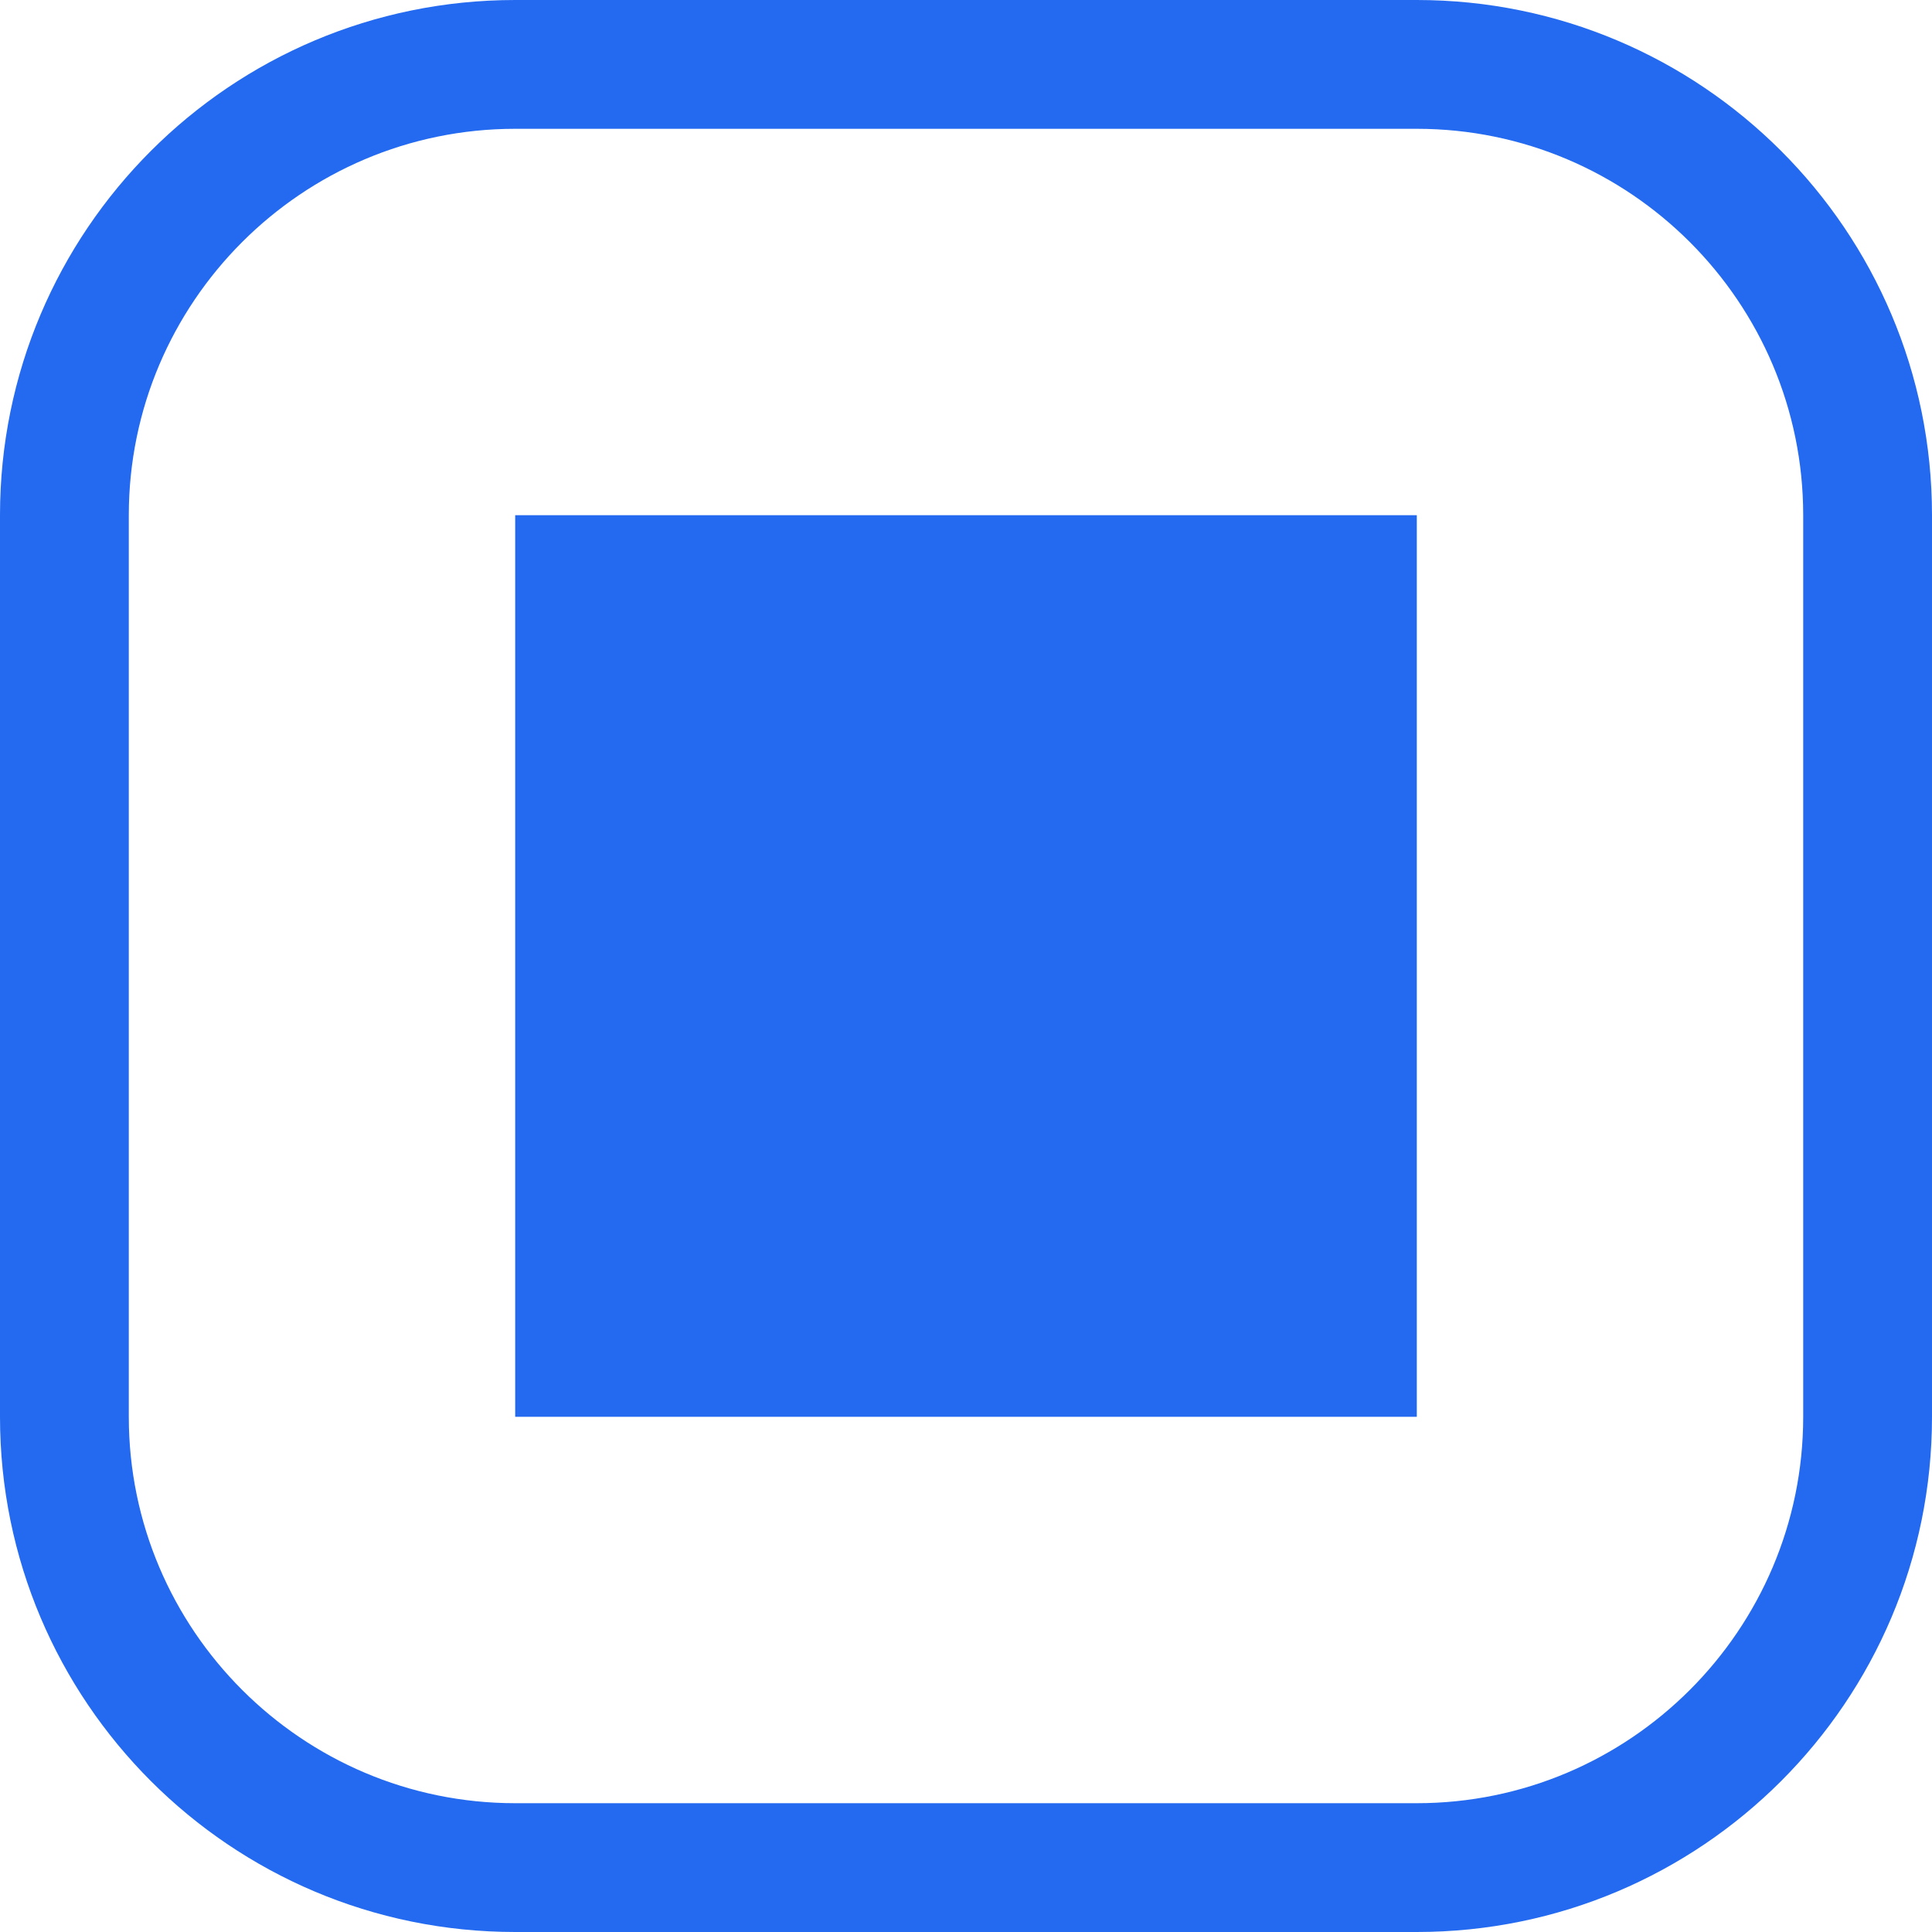
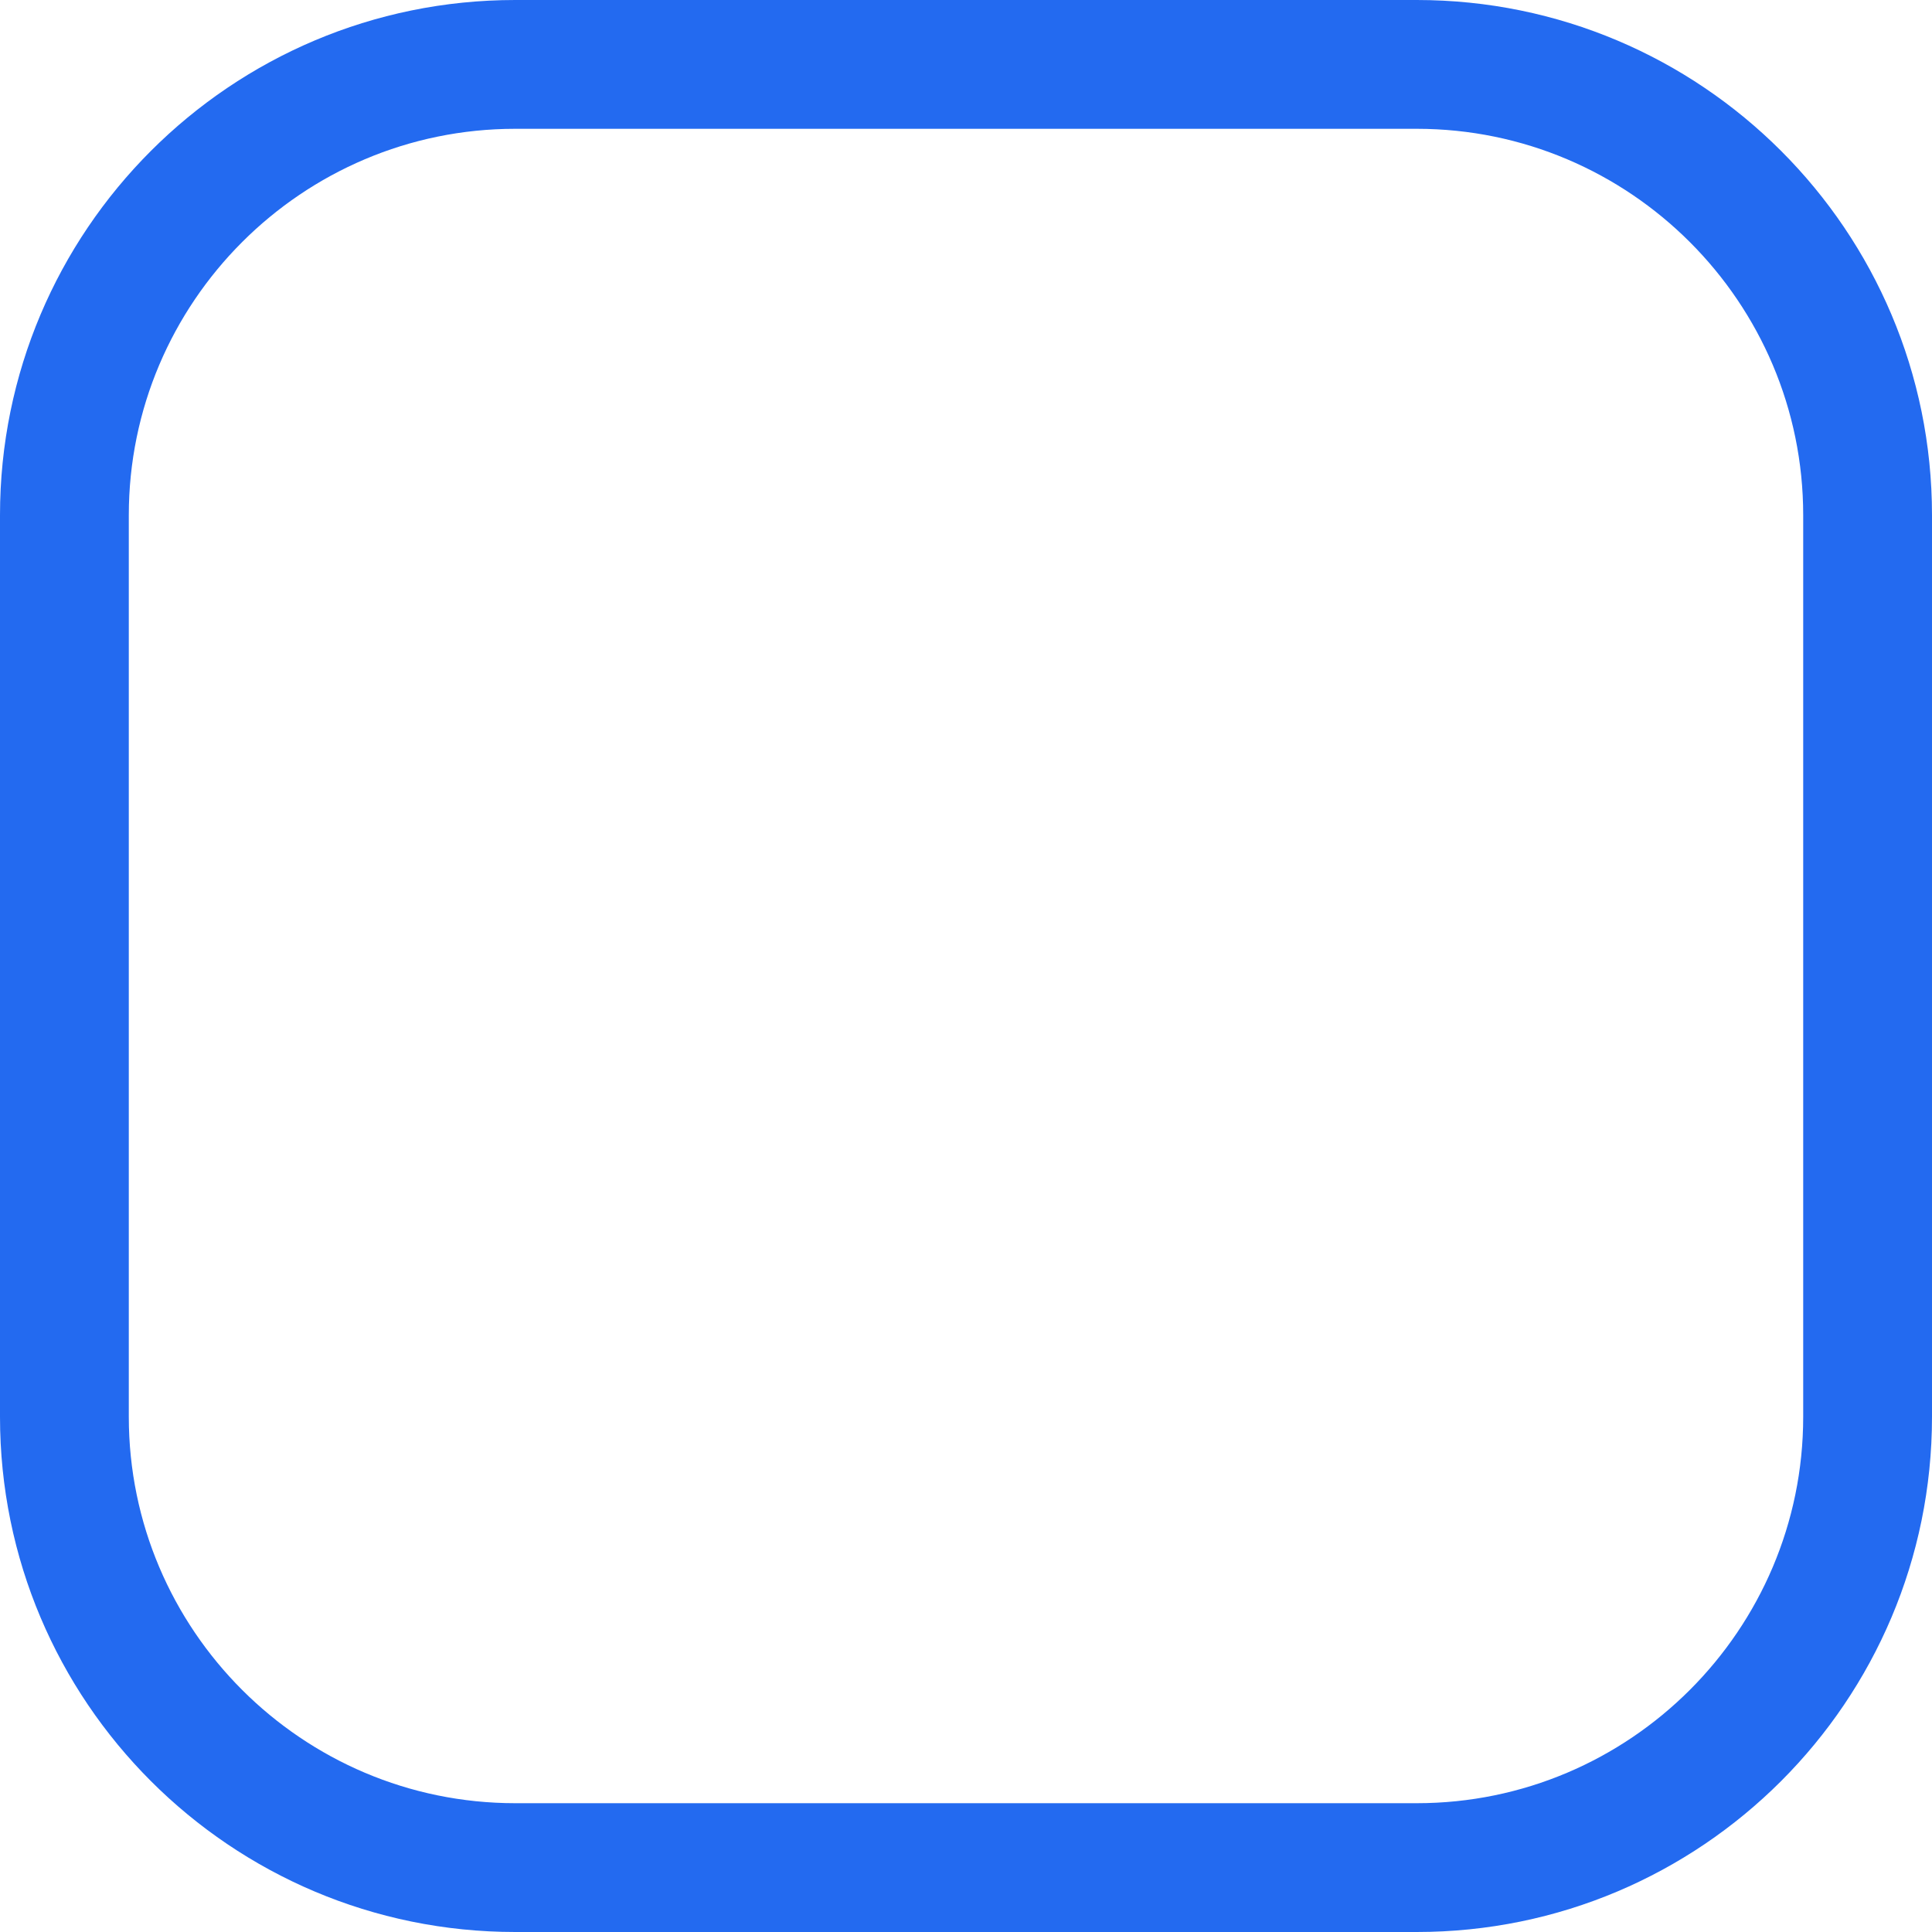
<svg xmlns="http://www.w3.org/2000/svg" xmlns:ns1="http://sodipodi.sourceforge.net/DTD/sodipodi-0.dtd" xmlns:ns2="http://www.inkscape.org/namespaces/inkscape" width="30" height="30" viewBox="0 0 30 30" version="1.1" id="svg14" ns1:docname="stop.svg" ns2:version="1.2.1 (9c6d41e410, 2022-07-14, custom)">
  <ns1:namedview id="namedview23246" pagecolor="#ffffff" bordercolor="#666666" borderopacity="1.0" ns2:showpageshadow="2" ns2:pageopacity="0.0" ns2:pagecheckerboard="0" ns2:deskcolor="#d1d1d1" showgrid="false" ns2:zoom="27.433333" ns2:cx="10.279465" ns2:cy="15.018226" ns2:window-width="1920" ns2:window-height="995" ns2:window-x="0" ns2:window-y="0" ns2:window-maximized="1" ns2:current-layer="svg14" />
  <defs id="defs18" />
  <g id="Path_202" data-name="Path 202" fill="none">
-     <path d="M8,0H22a8,8,0,0,1,8,8V22a8,8,0,0,1-8,8H8a8,8,0,0,1-8-8V8A8,8,0,0,1,8,0Z" stroke="none" id="path9" />
    <path d="M 8 2 C 4.692 2 2 4.692 2 8 L 2 22 C 2 25.308 4.692 28 8 28 L 22 28 C 25.308 28 28 25.308 28 22 L 28 8 C 28 4.692 25.308 2 22 2 L 8 2 M 8 0 L 22 0 C 26.418 0 30 3.582 30 8 L 30 22 C 30 26.418 26.418 30 22 30 L 8 30 C 3.582 30 0 26.418 0 22 L 0 8 C 0 3.582 3.582 0 8 0 Z" stroke="none" fill="#236af0" id="path11" />
  </g>
  <path id="Path_217" data-name="Path 217" d="m 9.239,4.2 h 11.486 v 21.637 h -11.486 z" fill="none" />
-   <rect style="fill:#236af0;stroke:#ffffff;stroke-width:0;stroke-linecap:round;stroke-linejoin:bevel;stroke-miterlimit:20" id="rect390" width="14" height="14" x="8" y="8" />
</svg>